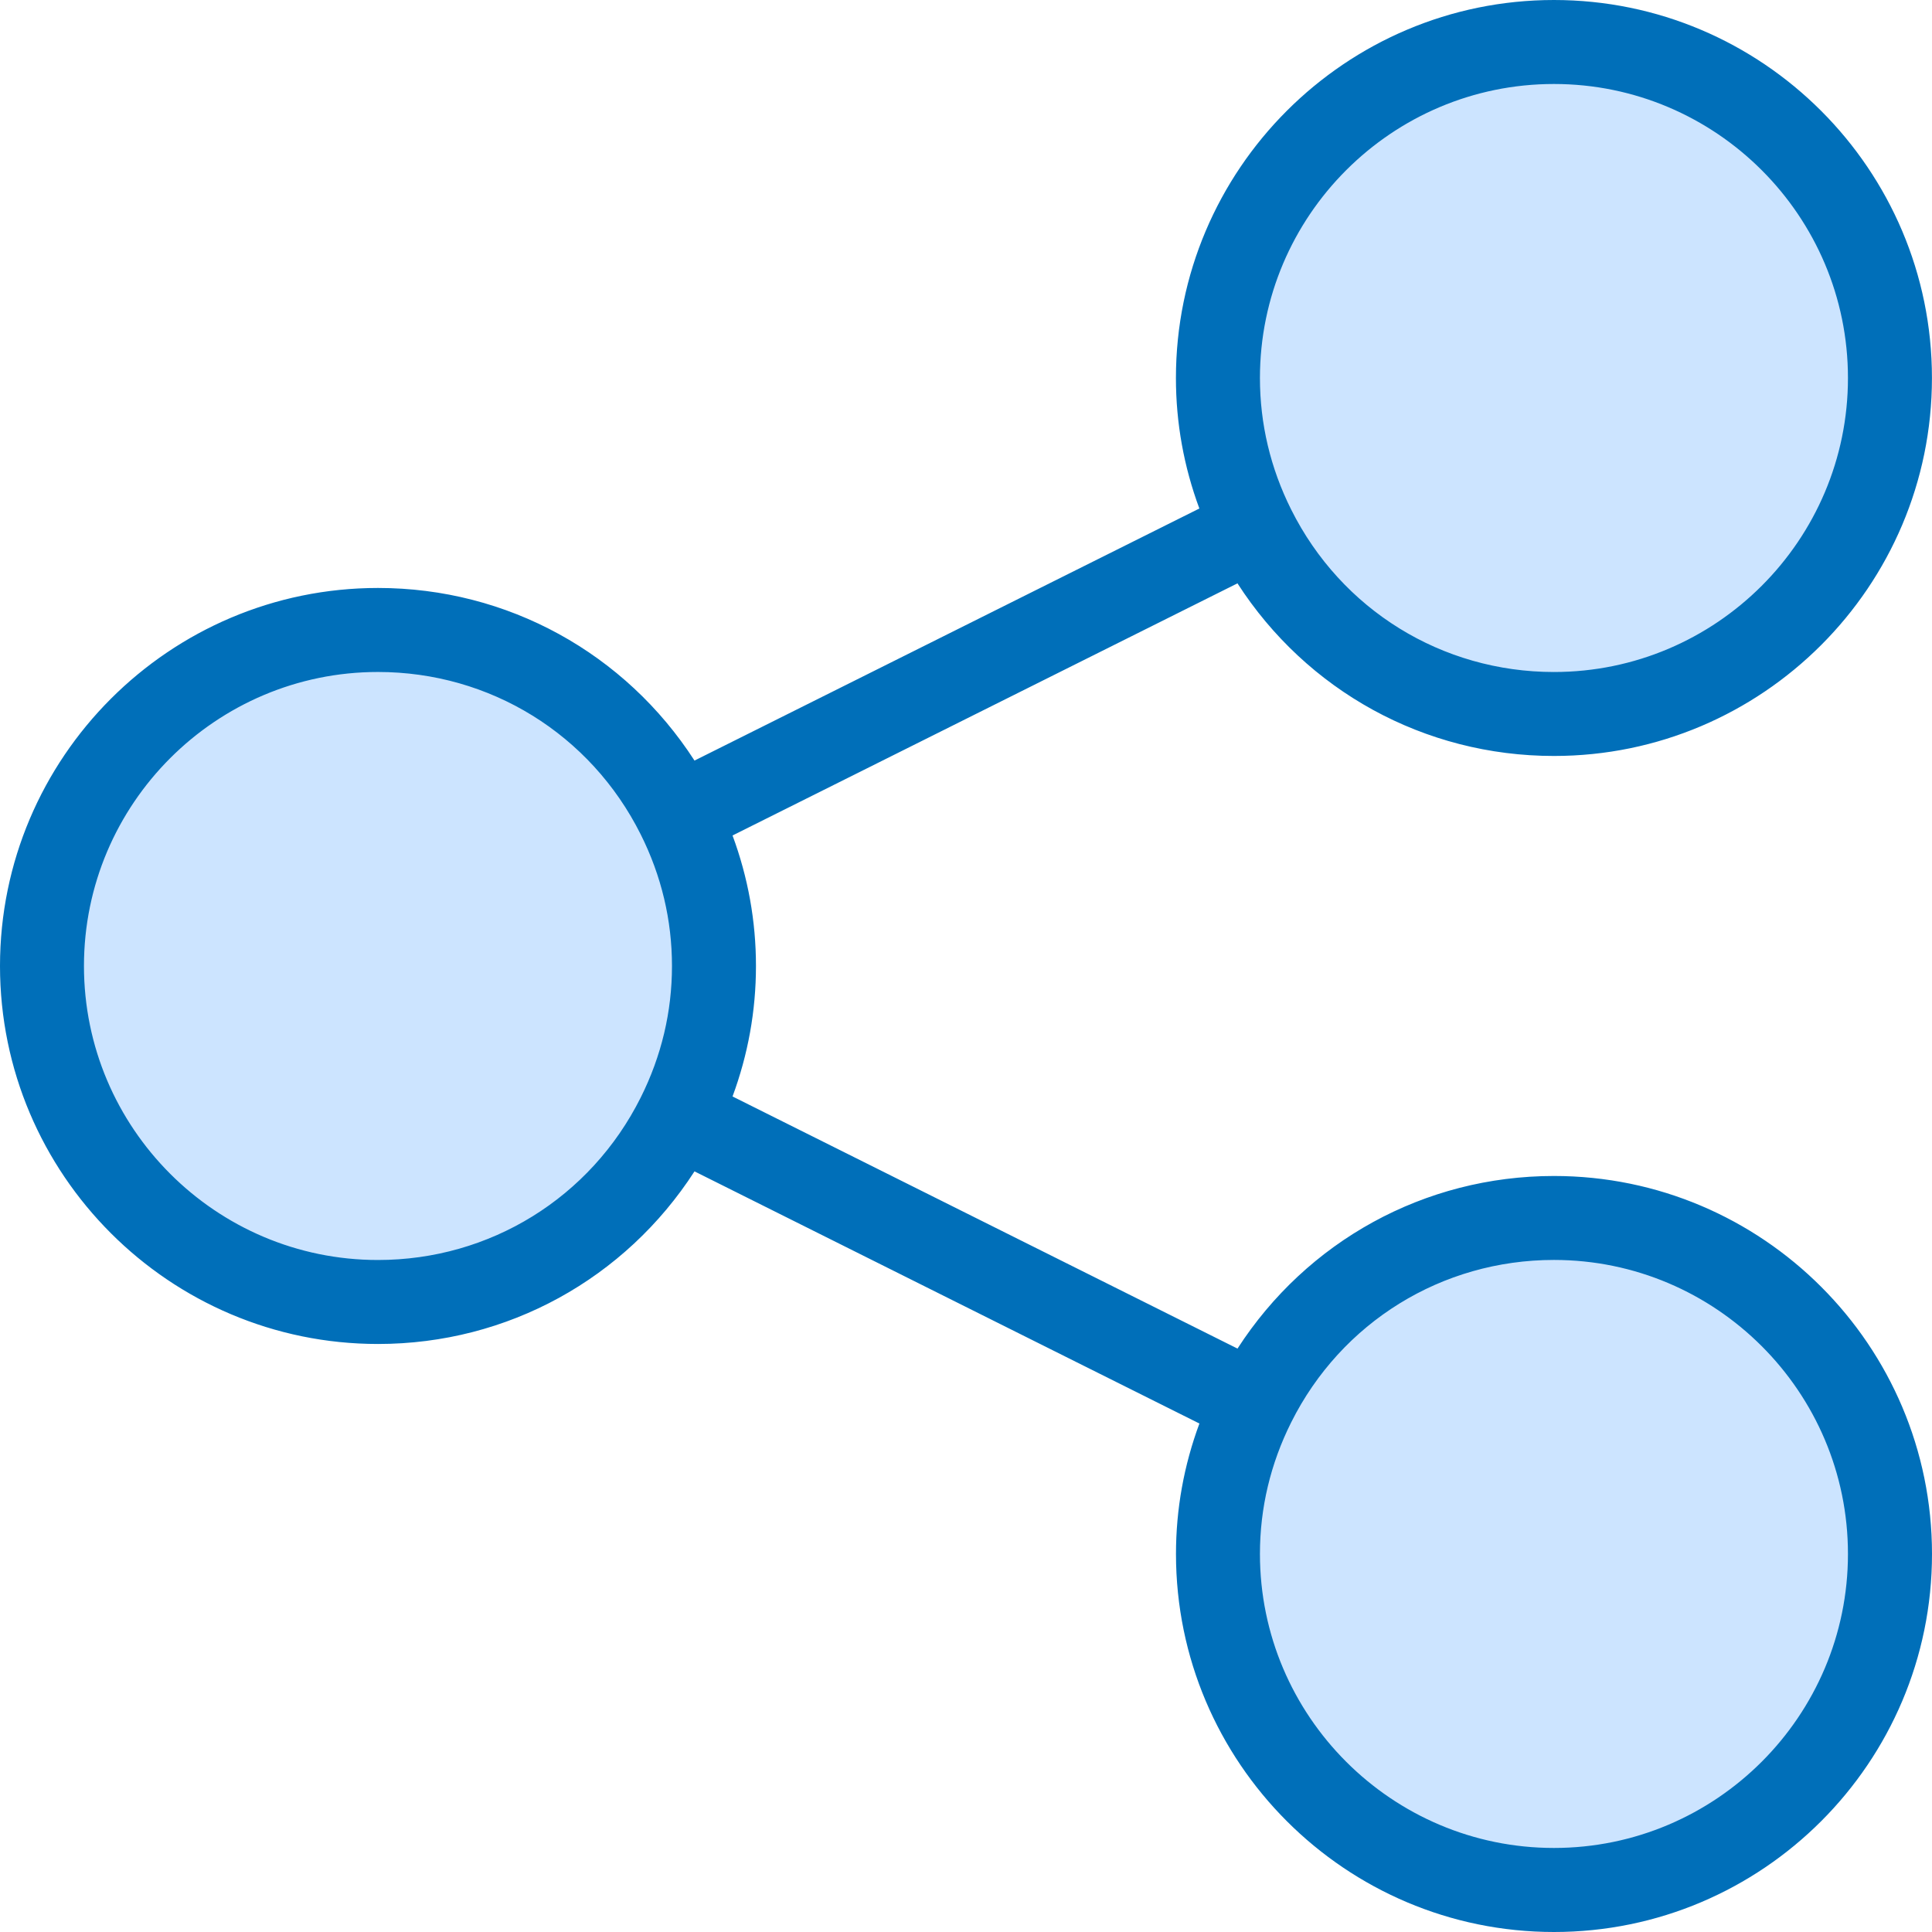
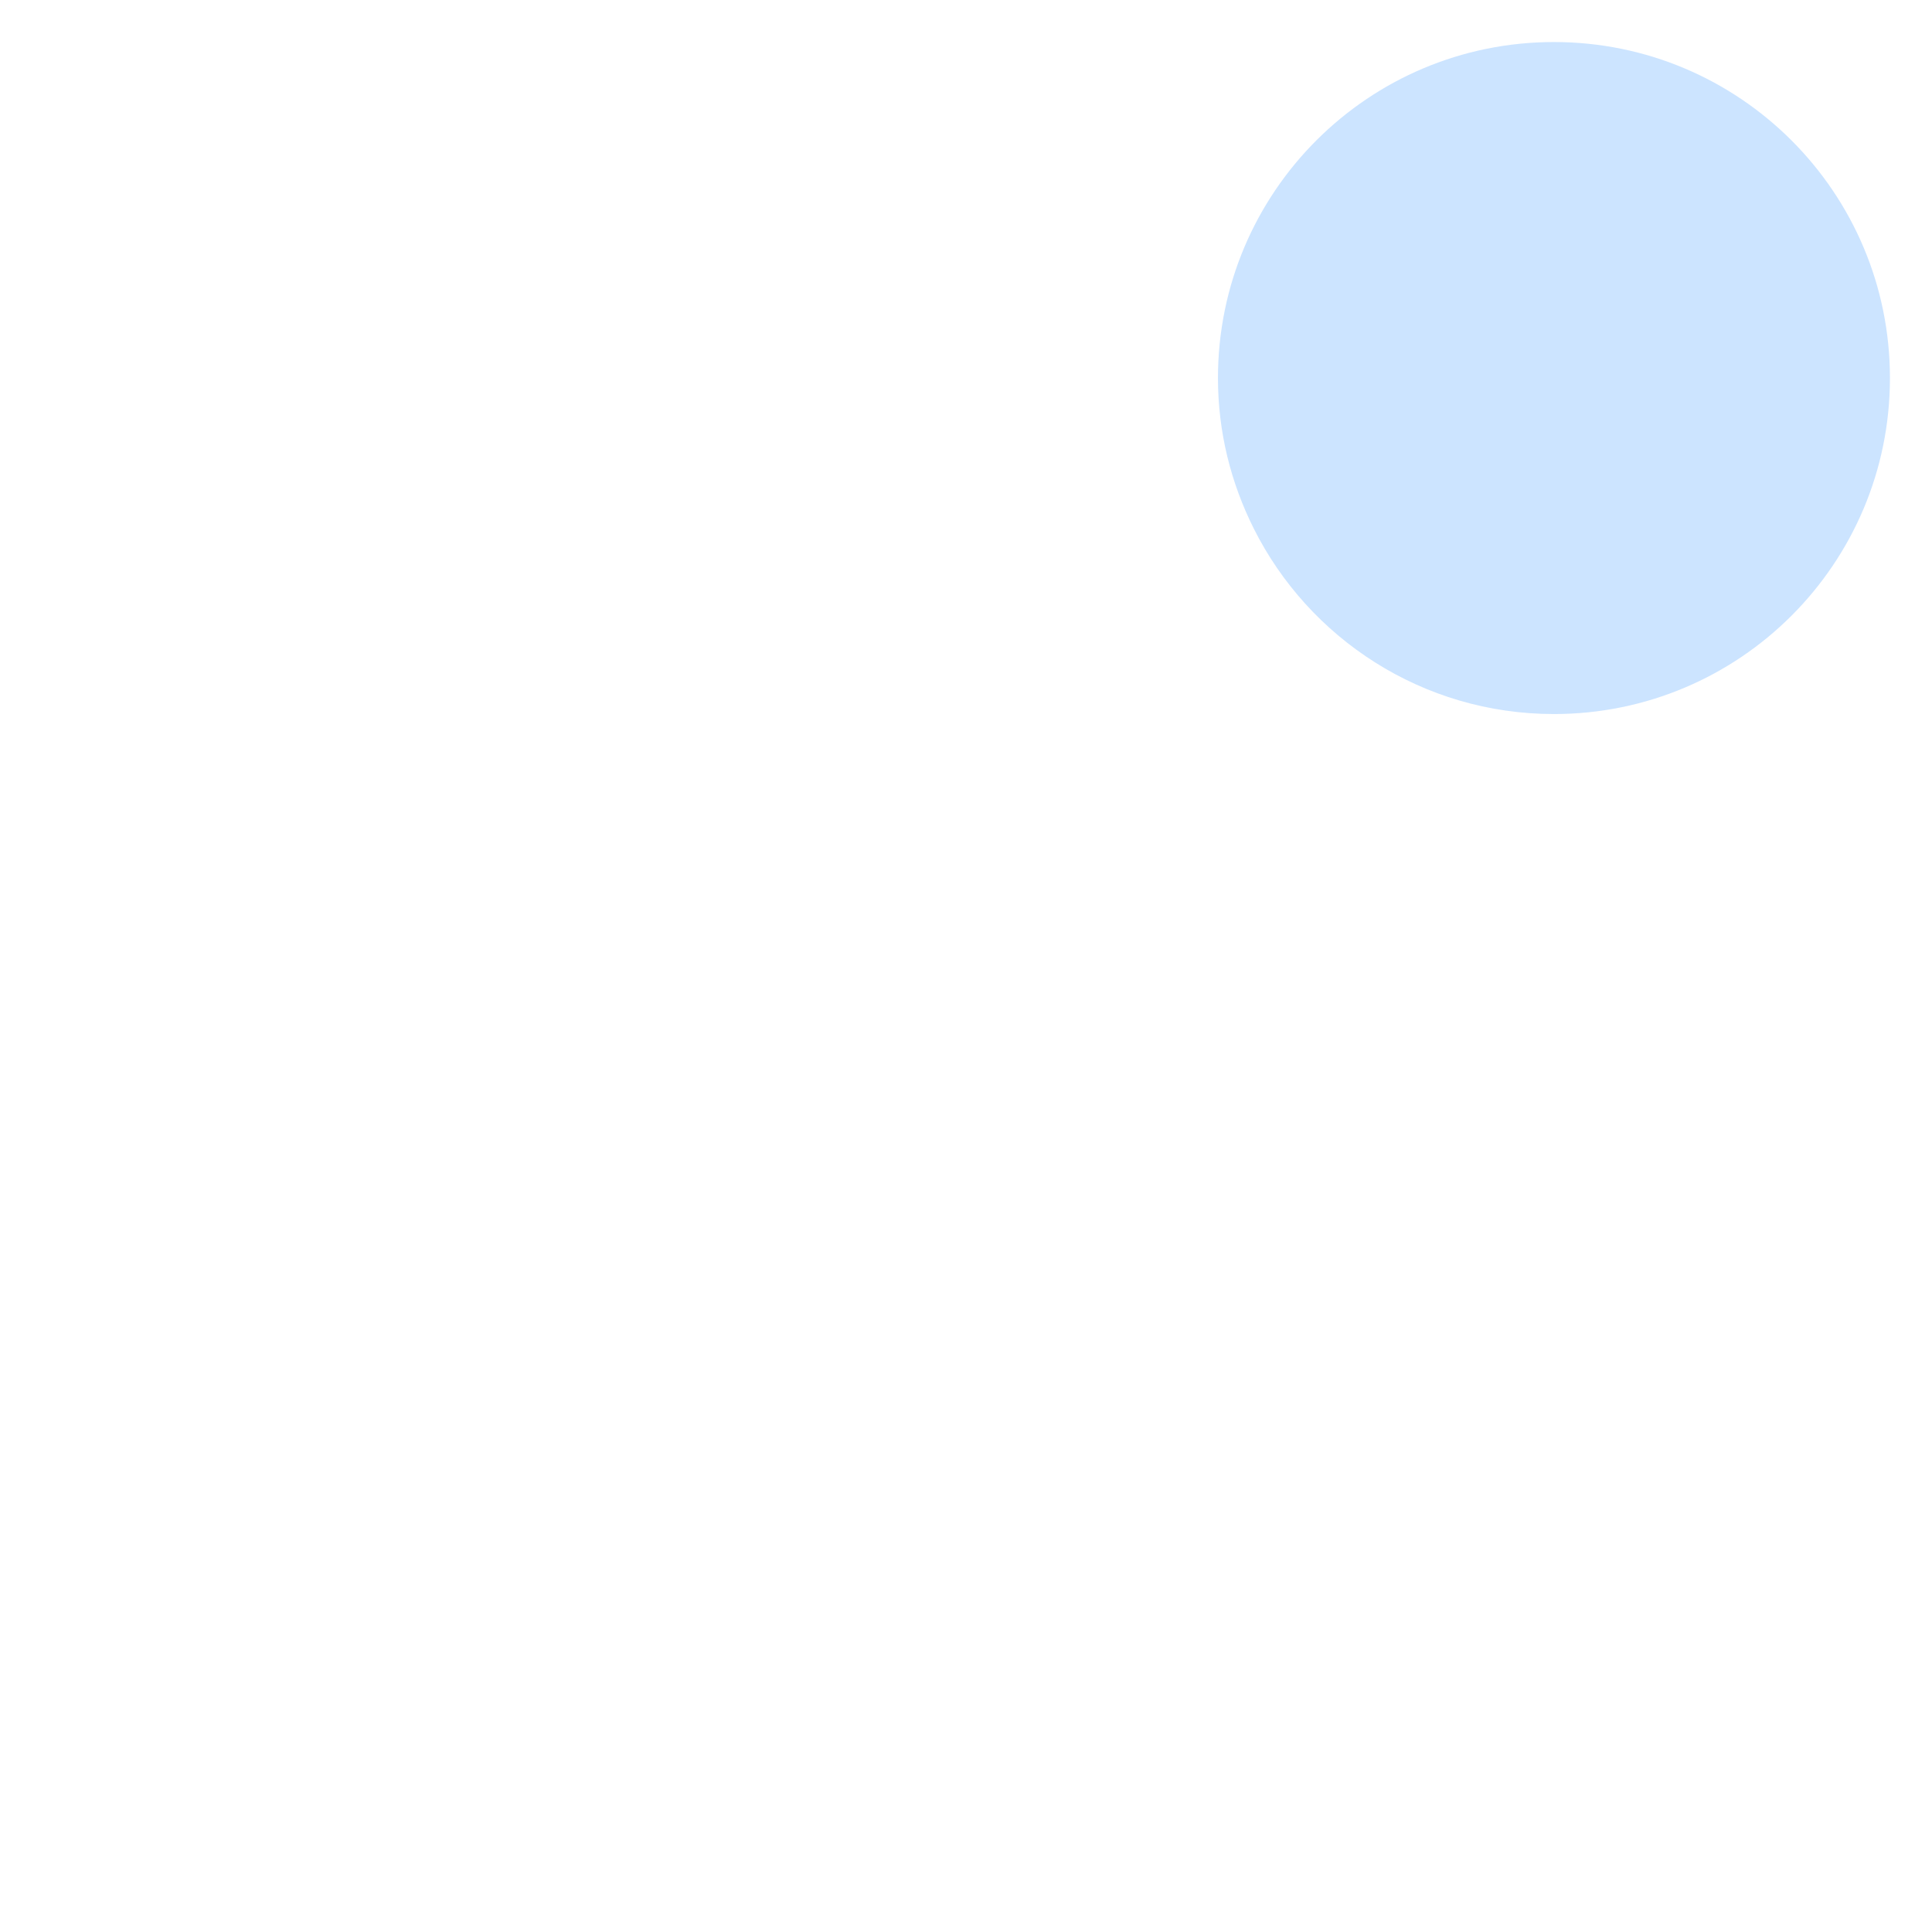
<svg xmlns="http://www.w3.org/2000/svg" width="70" height="70" viewBox="0 0 70 70" fill="none">
  <g clip-path="url(#clip0_1573:45348)">
    <path d="M56.302 1.523C49.576 1.523 44.129 6.971 44.129 13.696C44.129 15.659 44.6 17.5 45.423 19.144C47.417 23.131 51.541 25.871 56.302 25.871C63.029 25.871 68.476 20.422 68.476 13.698C68.476 6.973 63.027 1.523 56.302 1.523Z" fill="#CCE4FF" />
-     <path d="M56.302 44.129C51.541 44.129 47.417 46.869 45.423 50.856C44.602 52.499 44.129 54.341 44.129 56.304C44.129 63.031 49.578 68.478 56.302 68.478C63.029 68.478 68.476 63.029 68.476 56.304C68.476 49.578 63.027 44.129 56.302 44.129Z" fill="#CCE4FF" />
-     <path d="M13.694 22.826C6.967 22.826 1.521 28.274 1.521 34.999C1.521 41.724 6.969 47.172 13.694 47.172C18.456 47.172 22.579 44.433 24.573 40.446C25.395 38.803 25.867 36.96 25.867 34.997C25.867 33.034 25.396 31.194 24.573 29.549C22.581 25.564 18.458 22.826 13.694 22.826Z" fill="#CCE4FF" />
-     <path d="M56.302 27.39C63.854 27.39 69.998 21.246 69.998 13.694C69.998 6.142 63.854 0 56.302 0C48.751 0 42.606 6.144 42.606 13.696C42.606 15.325 42.894 16.908 43.455 18.424L25.163 27.557C22.655 23.674 18.397 21.303 13.696 21.303C6.142 21.303 0 27.449 0 34.999C0 42.551 6.142 48.695 13.696 48.695C18.398 48.695 22.655 46.324 25.163 42.441L43.457 51.577C42.896 53.092 42.608 54.675 42.608 56.304C42.608 63.856 48.751 70 56.304 70C63.858 70 70 63.858 70 56.304C70 48.751 63.858 42.608 56.304 42.608C51.602 42.608 47.345 44.979 44.837 48.862L26.541 39.727C27.102 38.211 27.39 36.628 27.39 34.999C27.39 33.37 27.102 31.787 26.541 30.271L44.836 21.136C47.341 25.021 51.6 27.39 56.302 27.39ZM56.302 3.043C62.175 3.043 66.955 7.821 66.955 13.696C66.955 19.57 62.175 24.348 56.302 24.348C52.245 24.348 48.598 22.094 46.782 18.463C46.031 16.962 45.65 15.355 45.65 13.696C45.65 7.821 50.43 3.043 56.302 3.043ZM23.214 39.766C21.397 43.397 17.751 45.652 13.694 45.652C7.821 45.652 3.042 40.872 3.042 34.999C3.042 29.126 7.821 24.347 13.694 24.347C17.751 24.347 21.397 26.601 23.214 30.232C23.965 31.733 24.347 33.34 24.347 34.999C24.347 36.66 23.965 38.265 23.214 39.766ZM46.782 51.535C48.598 47.904 52.245 45.65 56.302 45.65C62.175 45.65 66.955 50.43 66.955 56.302C66.955 62.175 62.175 66.955 56.302 66.955C50.43 66.955 45.65 62.175 45.65 56.302C45.65 54.641 46.031 53.038 46.782 51.535Z" fill="#006FB9" />
  </g>
  <defs>
    <clipPath id="clip0_1573:45348">
      <rect width="70" height="70" fill="white" />
    </clipPath>
  </defs>
</svg>